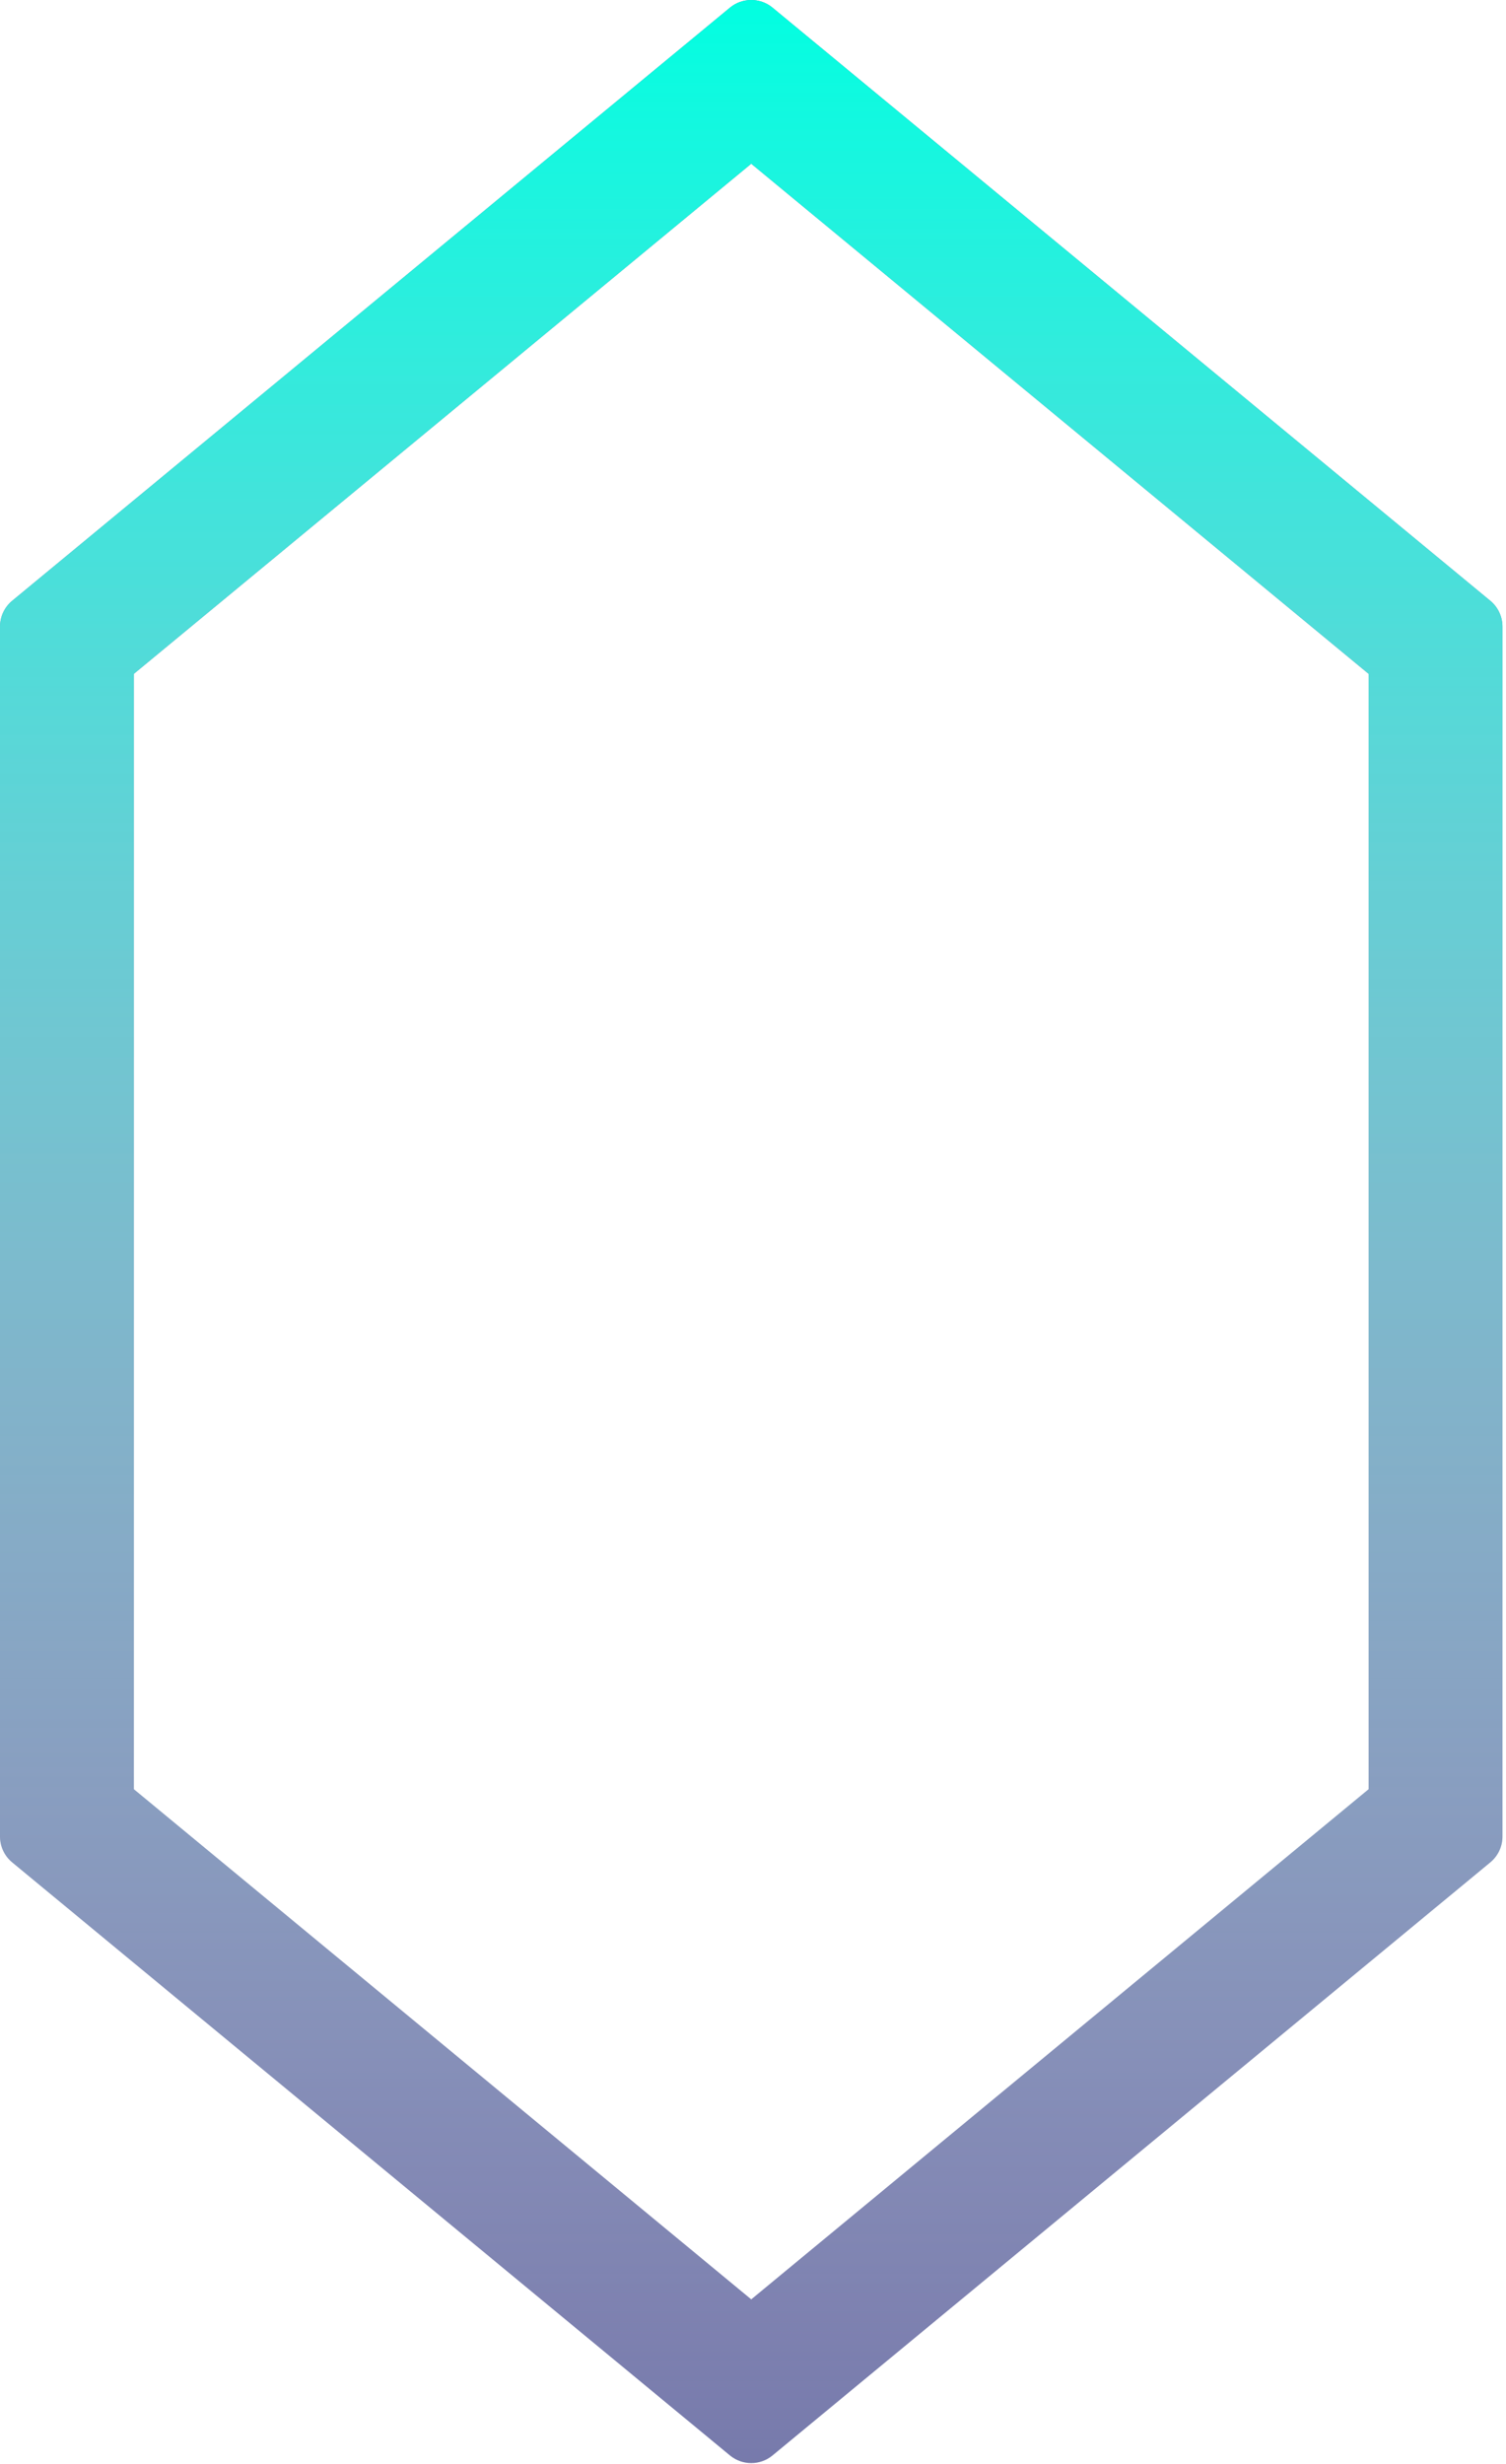
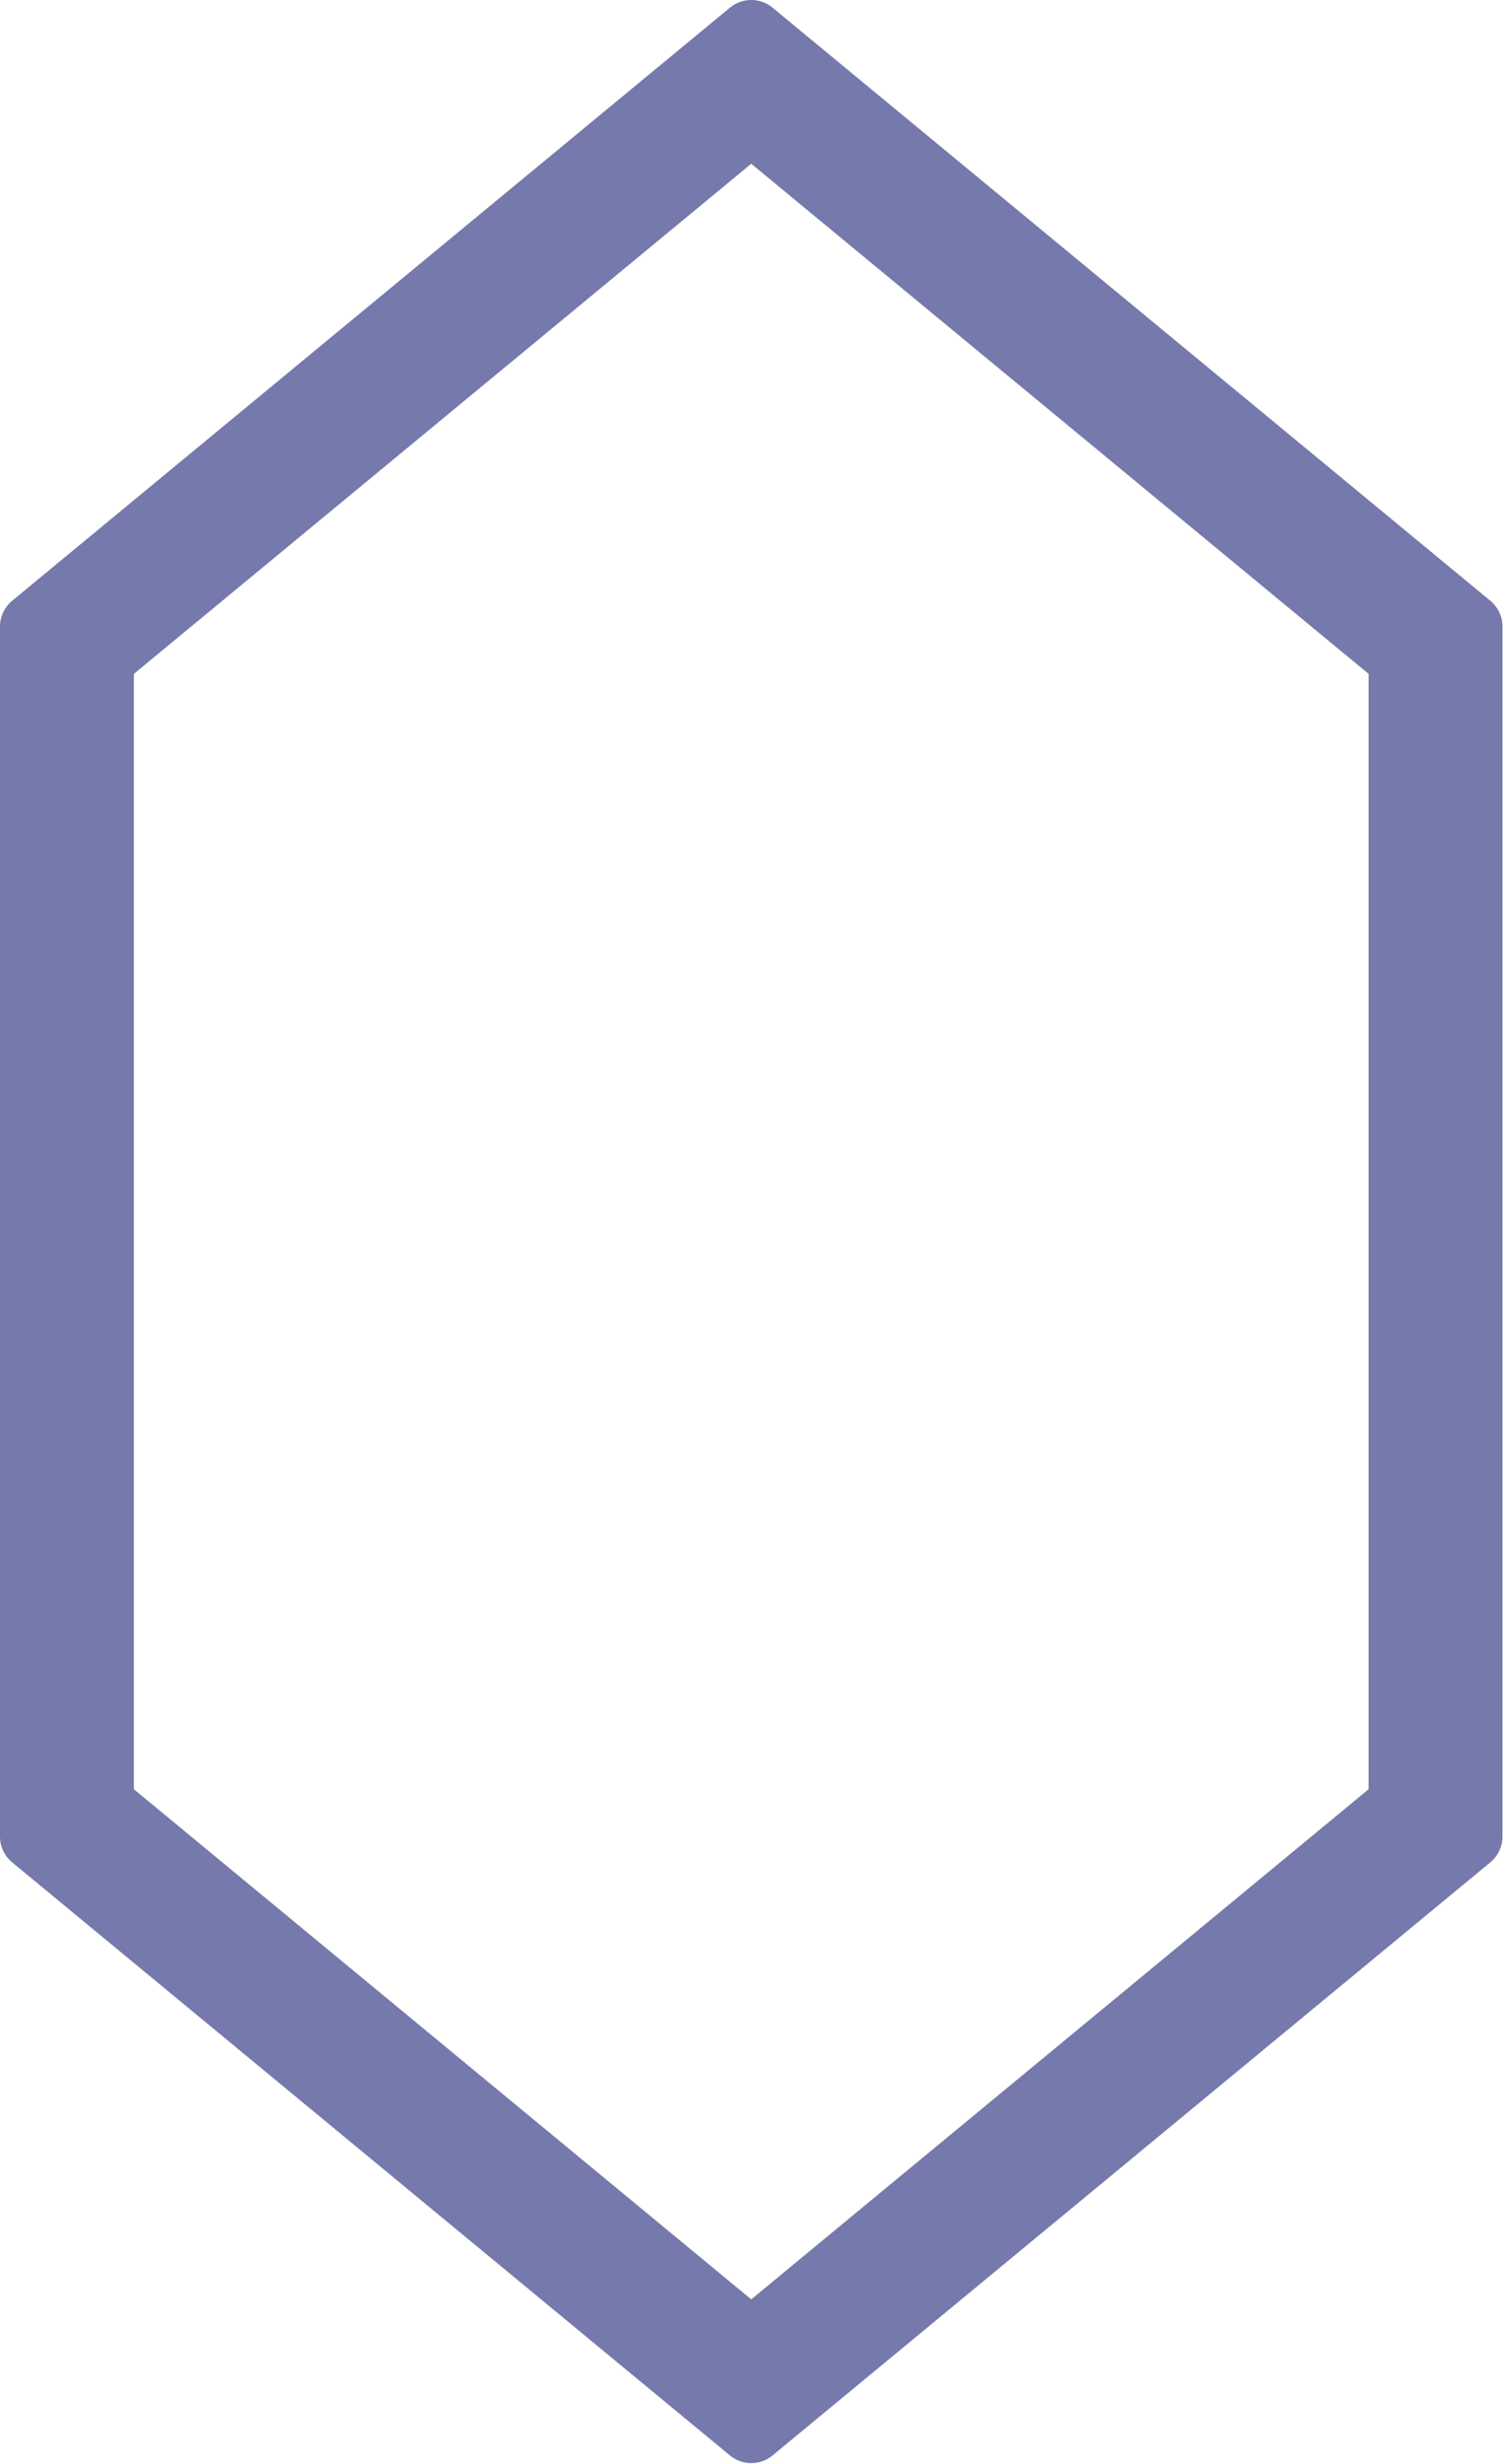
<svg xmlns="http://www.w3.org/2000/svg" width="225" height="368" viewBox="0 0 225 368" fill="none">
  <path fill-rule="evenodd" clip-rule="evenodd" d="M112.237 24.456L20 100.647V267.23L112.237 343.421L204.474 267.23V100.647L112.237 24.456ZM115.421 1.145C113.573 -0.382 110.901 -0.382 109.053 1.145L1.816 89.727C0.666 90.677 0 92.09 0 93.582V274.295C0 275.786 0.666 277.2 1.816 278.15L109.053 366.731C110.901 368.258 113.573 368.258 115.421 366.731L222.658 278.15C223.808 277.2 224.474 275.786 224.474 274.295V93.582C224.474 92.09 223.808 90.677 222.658 89.727L115.421 1.145Z" fill="#1C2074" fill-opacity="0.6" />
-   <path fill-rule="evenodd" clip-rule="evenodd" d="M112.237 24.456L20 100.647V267.23L112.237 343.421L204.474 267.23V100.647L112.237 24.456ZM115.421 1.145C113.573 -0.382 110.901 -0.382 109.053 1.145L1.816 89.727C0.666 90.677 0 92.09 0 93.582V274.295C0 275.786 0.666 277.2 1.816 278.15L109.053 366.731C110.901 368.258 113.573 368.258 115.421 366.731L222.658 278.15C223.808 277.2 224.474 275.786 224.474 274.295V93.582C224.474 92.09 223.808 90.677 222.658 89.727L115.421 1.145Z" fill="url(#paint0_linear)" />
  <defs>
    <linearGradient id="paint0_linear" x1="112.237" y1="-1.485" x2="112.237" y2="369.362" gradientUnits="userSpaceOnUse">
      <stop stop-color="#00FFE1" />
      <stop offset="1" stop-color="white" stop-opacity="0" />
    </linearGradient>
  </defs>
</svg>